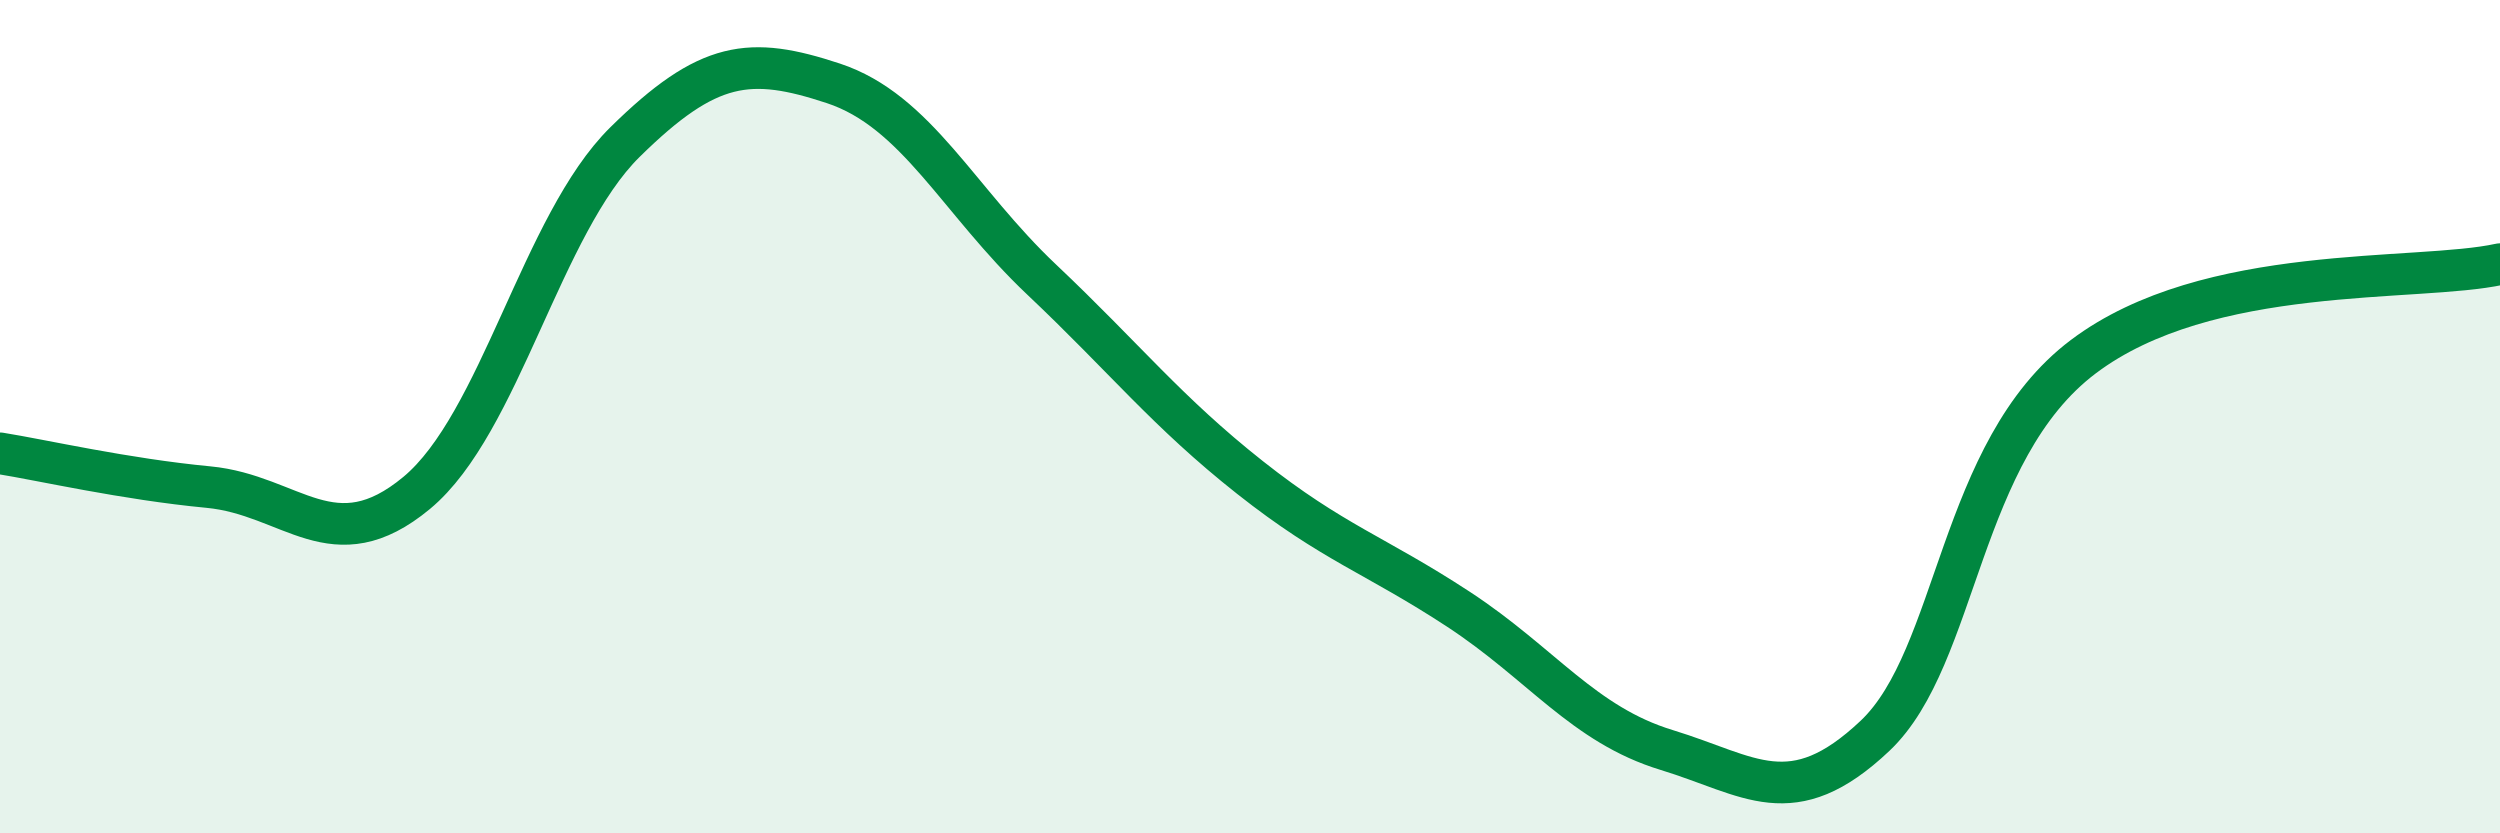
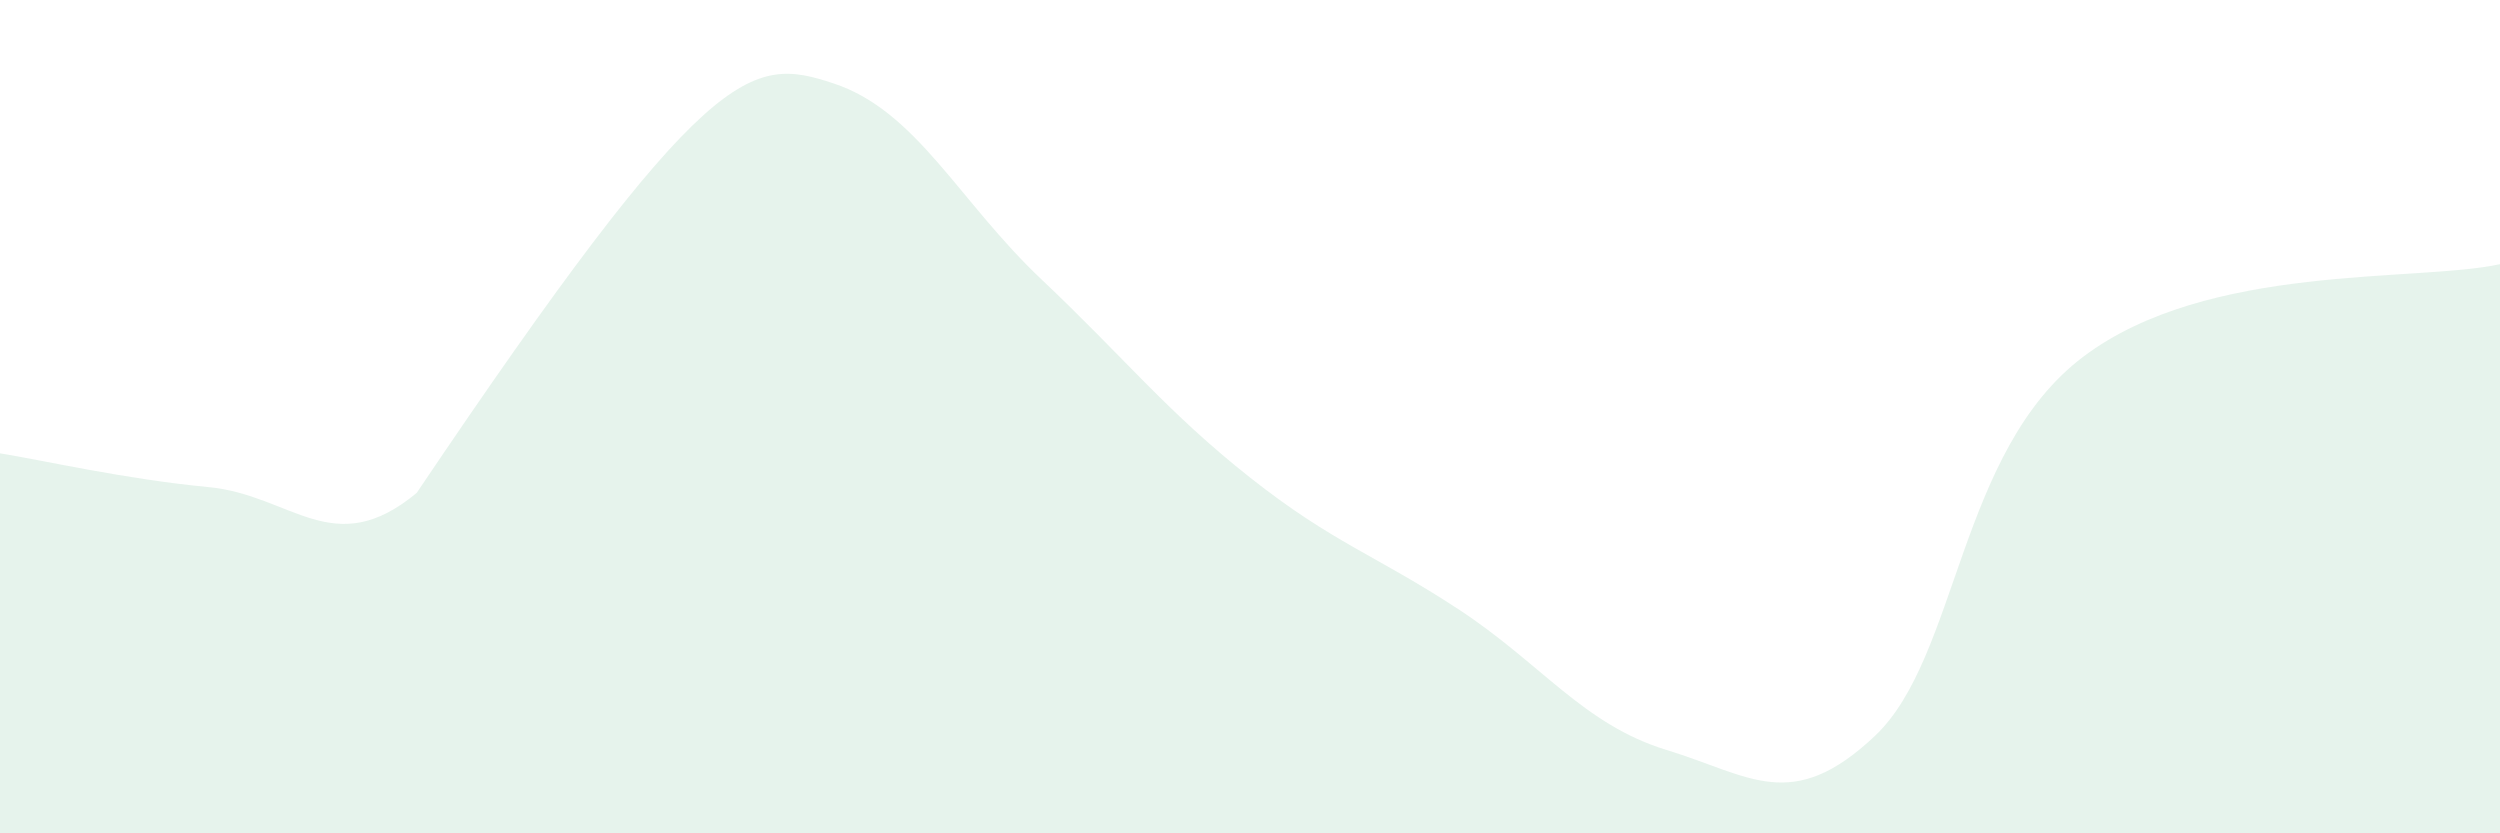
<svg xmlns="http://www.w3.org/2000/svg" width="60" height="20" viewBox="0 0 60 20">
-   <path d="M 0,10.88 C 1,11.04 3,11.5 5,11.69 C 7,11.88 8,13.49 10,11.83 C 12,10.17 13,5.38 15,3.41 C 17,1.44 18,1.34 20,2 C 22,2.66 23,4.82 25,6.71 C 27,8.6 28,9.88 30,11.46 C 32,13.04 33,13.31 35,14.62 C 37,15.93 38,17.39 40,18 C 42,18.61 43,19.55 45,17.66 C 47,15.77 47,10.82 50,8.56 C 53,6.3 58,6.78 60,6.34L60 20L0 20Z" fill="#008740" opacity="0.1" stroke-linecap="round" stroke-linejoin="round" />
-   <path d="M 0,10.88 C 1,11.04 3,11.5 5,11.69 C 7,11.88 8,13.49 10,11.83 C 12,10.17 13,5.38 15,3.41 C 17,1.44 18,1.34 20,2 C 22,2.66 23,4.82 25,6.71 C 27,8.6 28,9.88 30,11.46 C 32,13.04 33,13.31 35,14.62 C 37,15.93 38,17.39 40,18 C 42,18.61 43,19.55 45,17.66 C 47,15.77 47,10.82 50,8.56 C 53,6.3 58,6.78 60,6.34" stroke="#008740" stroke-width="1" fill="none" stroke-linecap="round" stroke-linejoin="round" />
+   <path d="M 0,10.88 C 1,11.04 3,11.5 5,11.69 C 7,11.88 8,13.49 10,11.83 C 17,1.44 18,1.34 20,2 C 22,2.66 23,4.82 25,6.71 C 27,8.6 28,9.88 30,11.46 C 32,13.04 33,13.31 35,14.62 C 37,15.93 38,17.39 40,18 C 42,18.61 43,19.55 45,17.66 C 47,15.77 47,10.82 50,8.56 C 53,6.3 58,6.78 60,6.34L60 20L0 20Z" fill="#008740" opacity="0.1" stroke-linecap="round" stroke-linejoin="round" />
</svg>